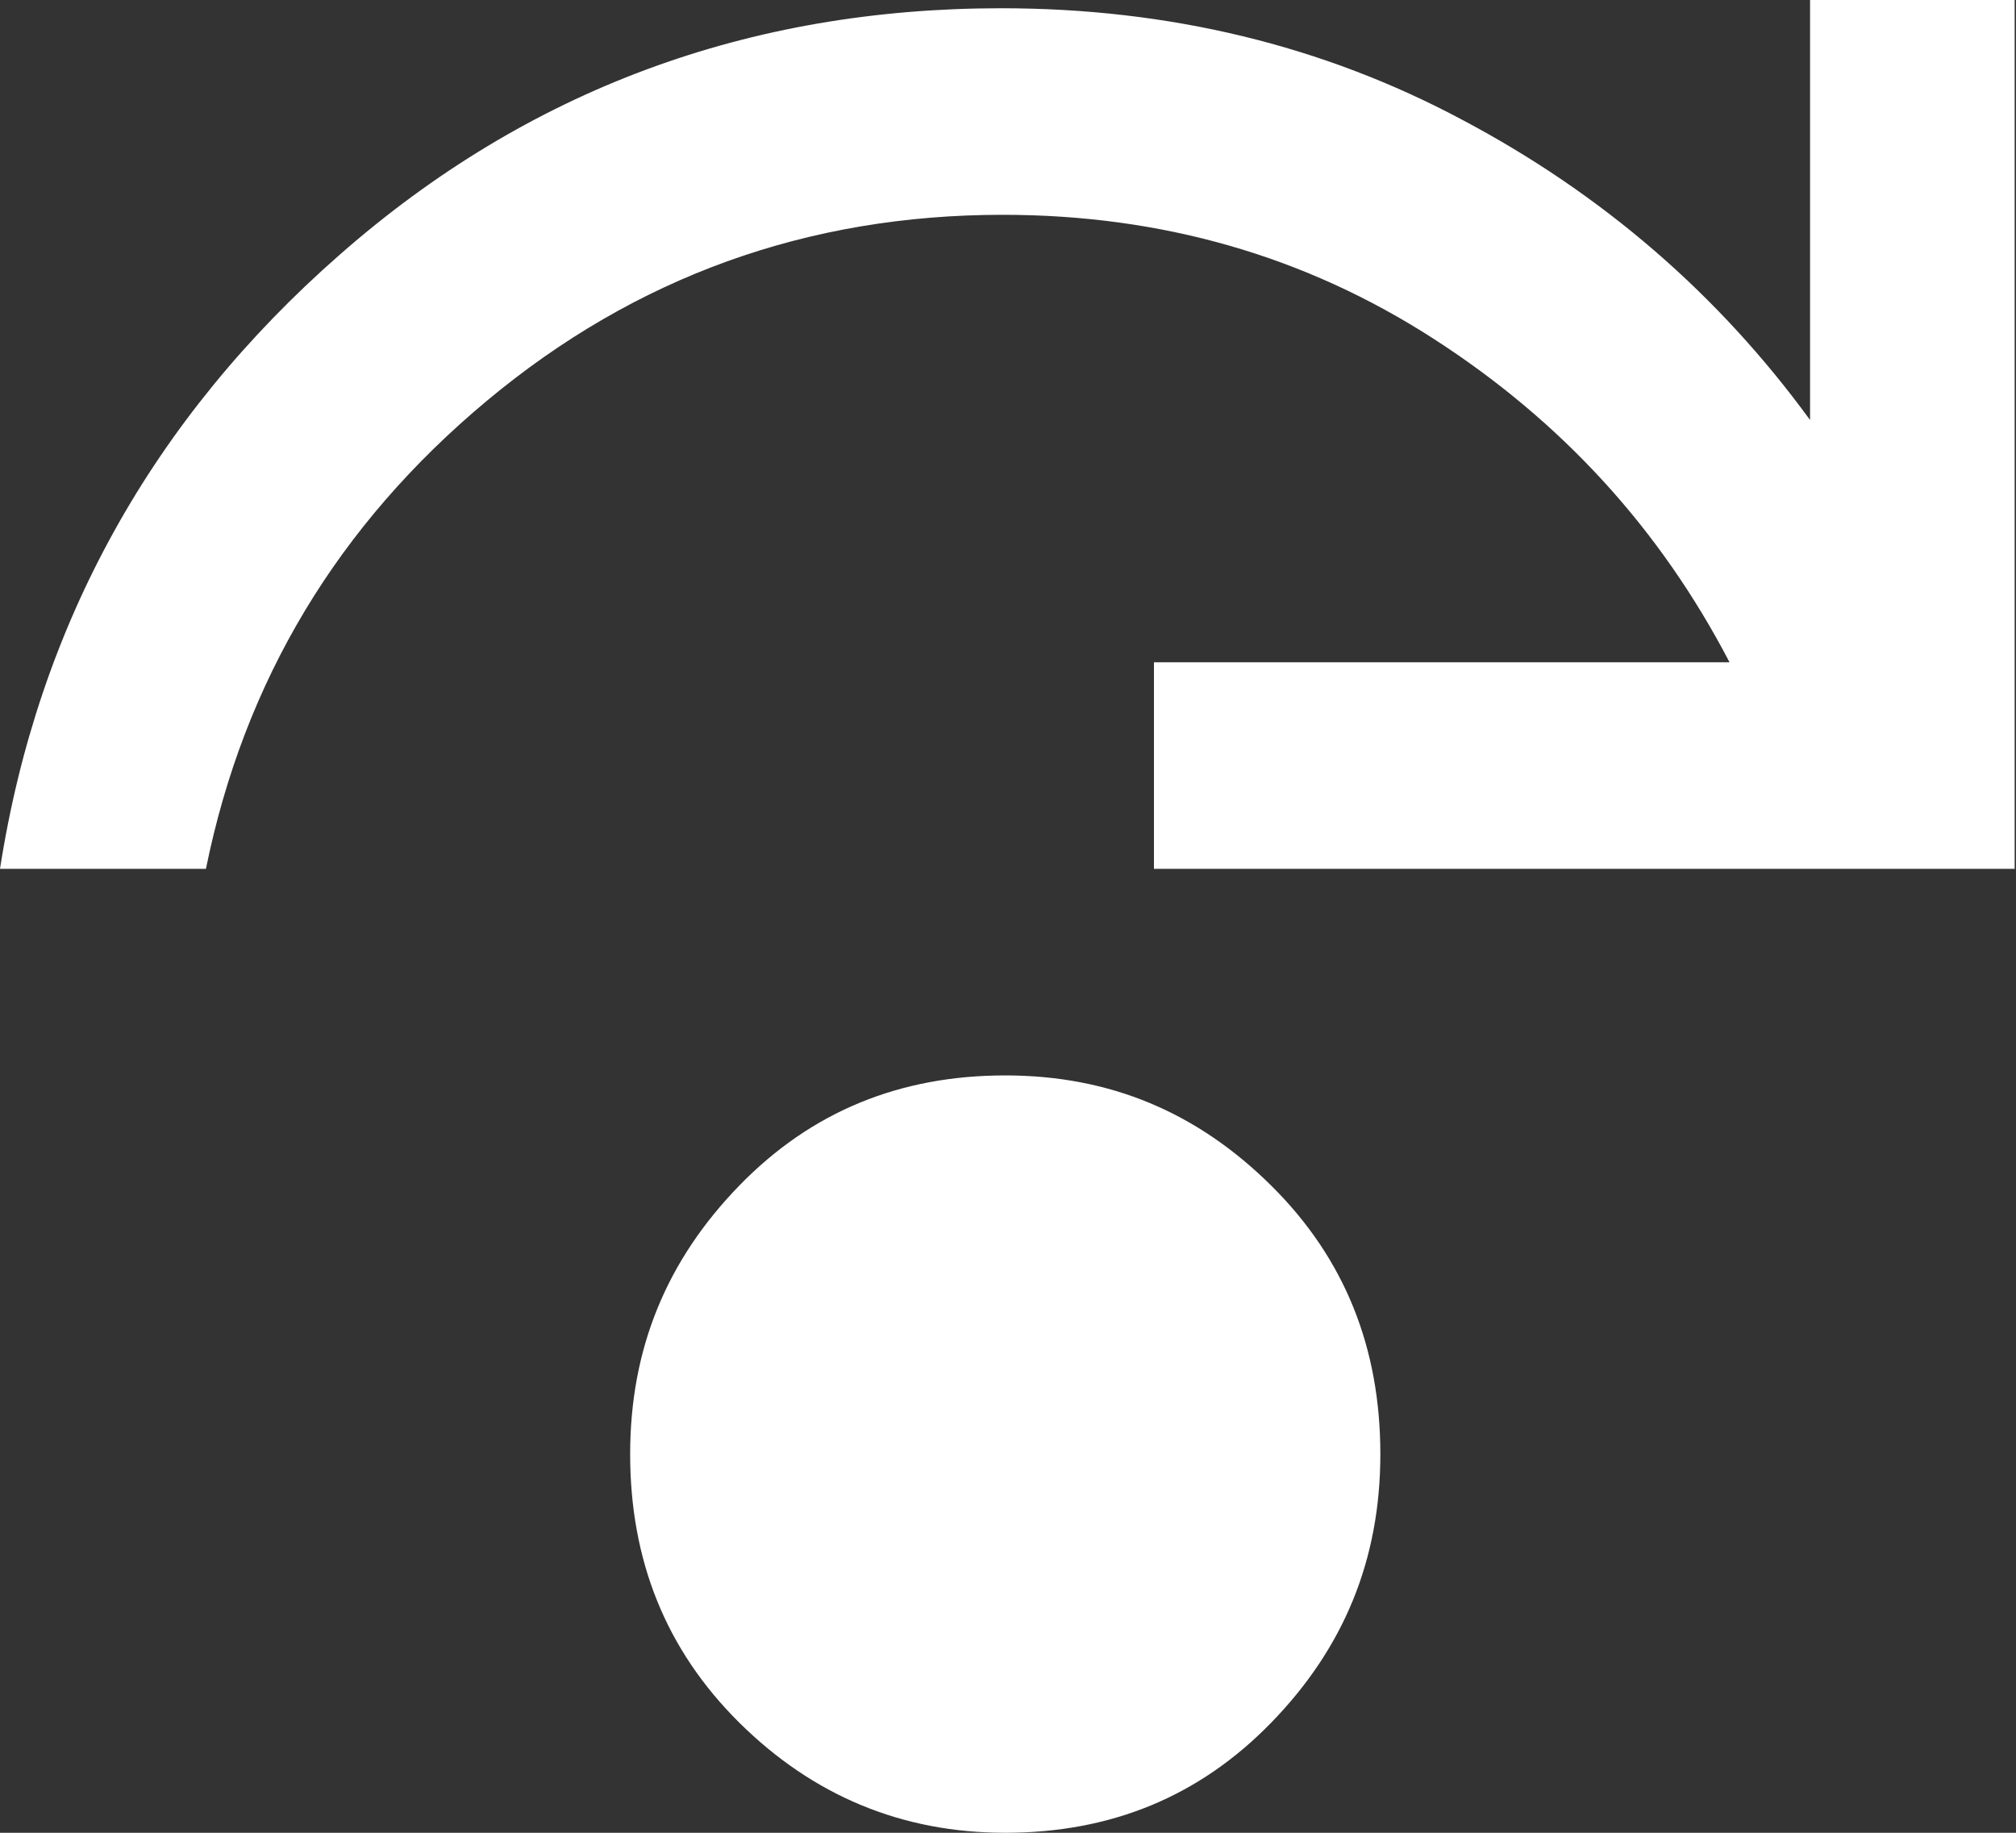
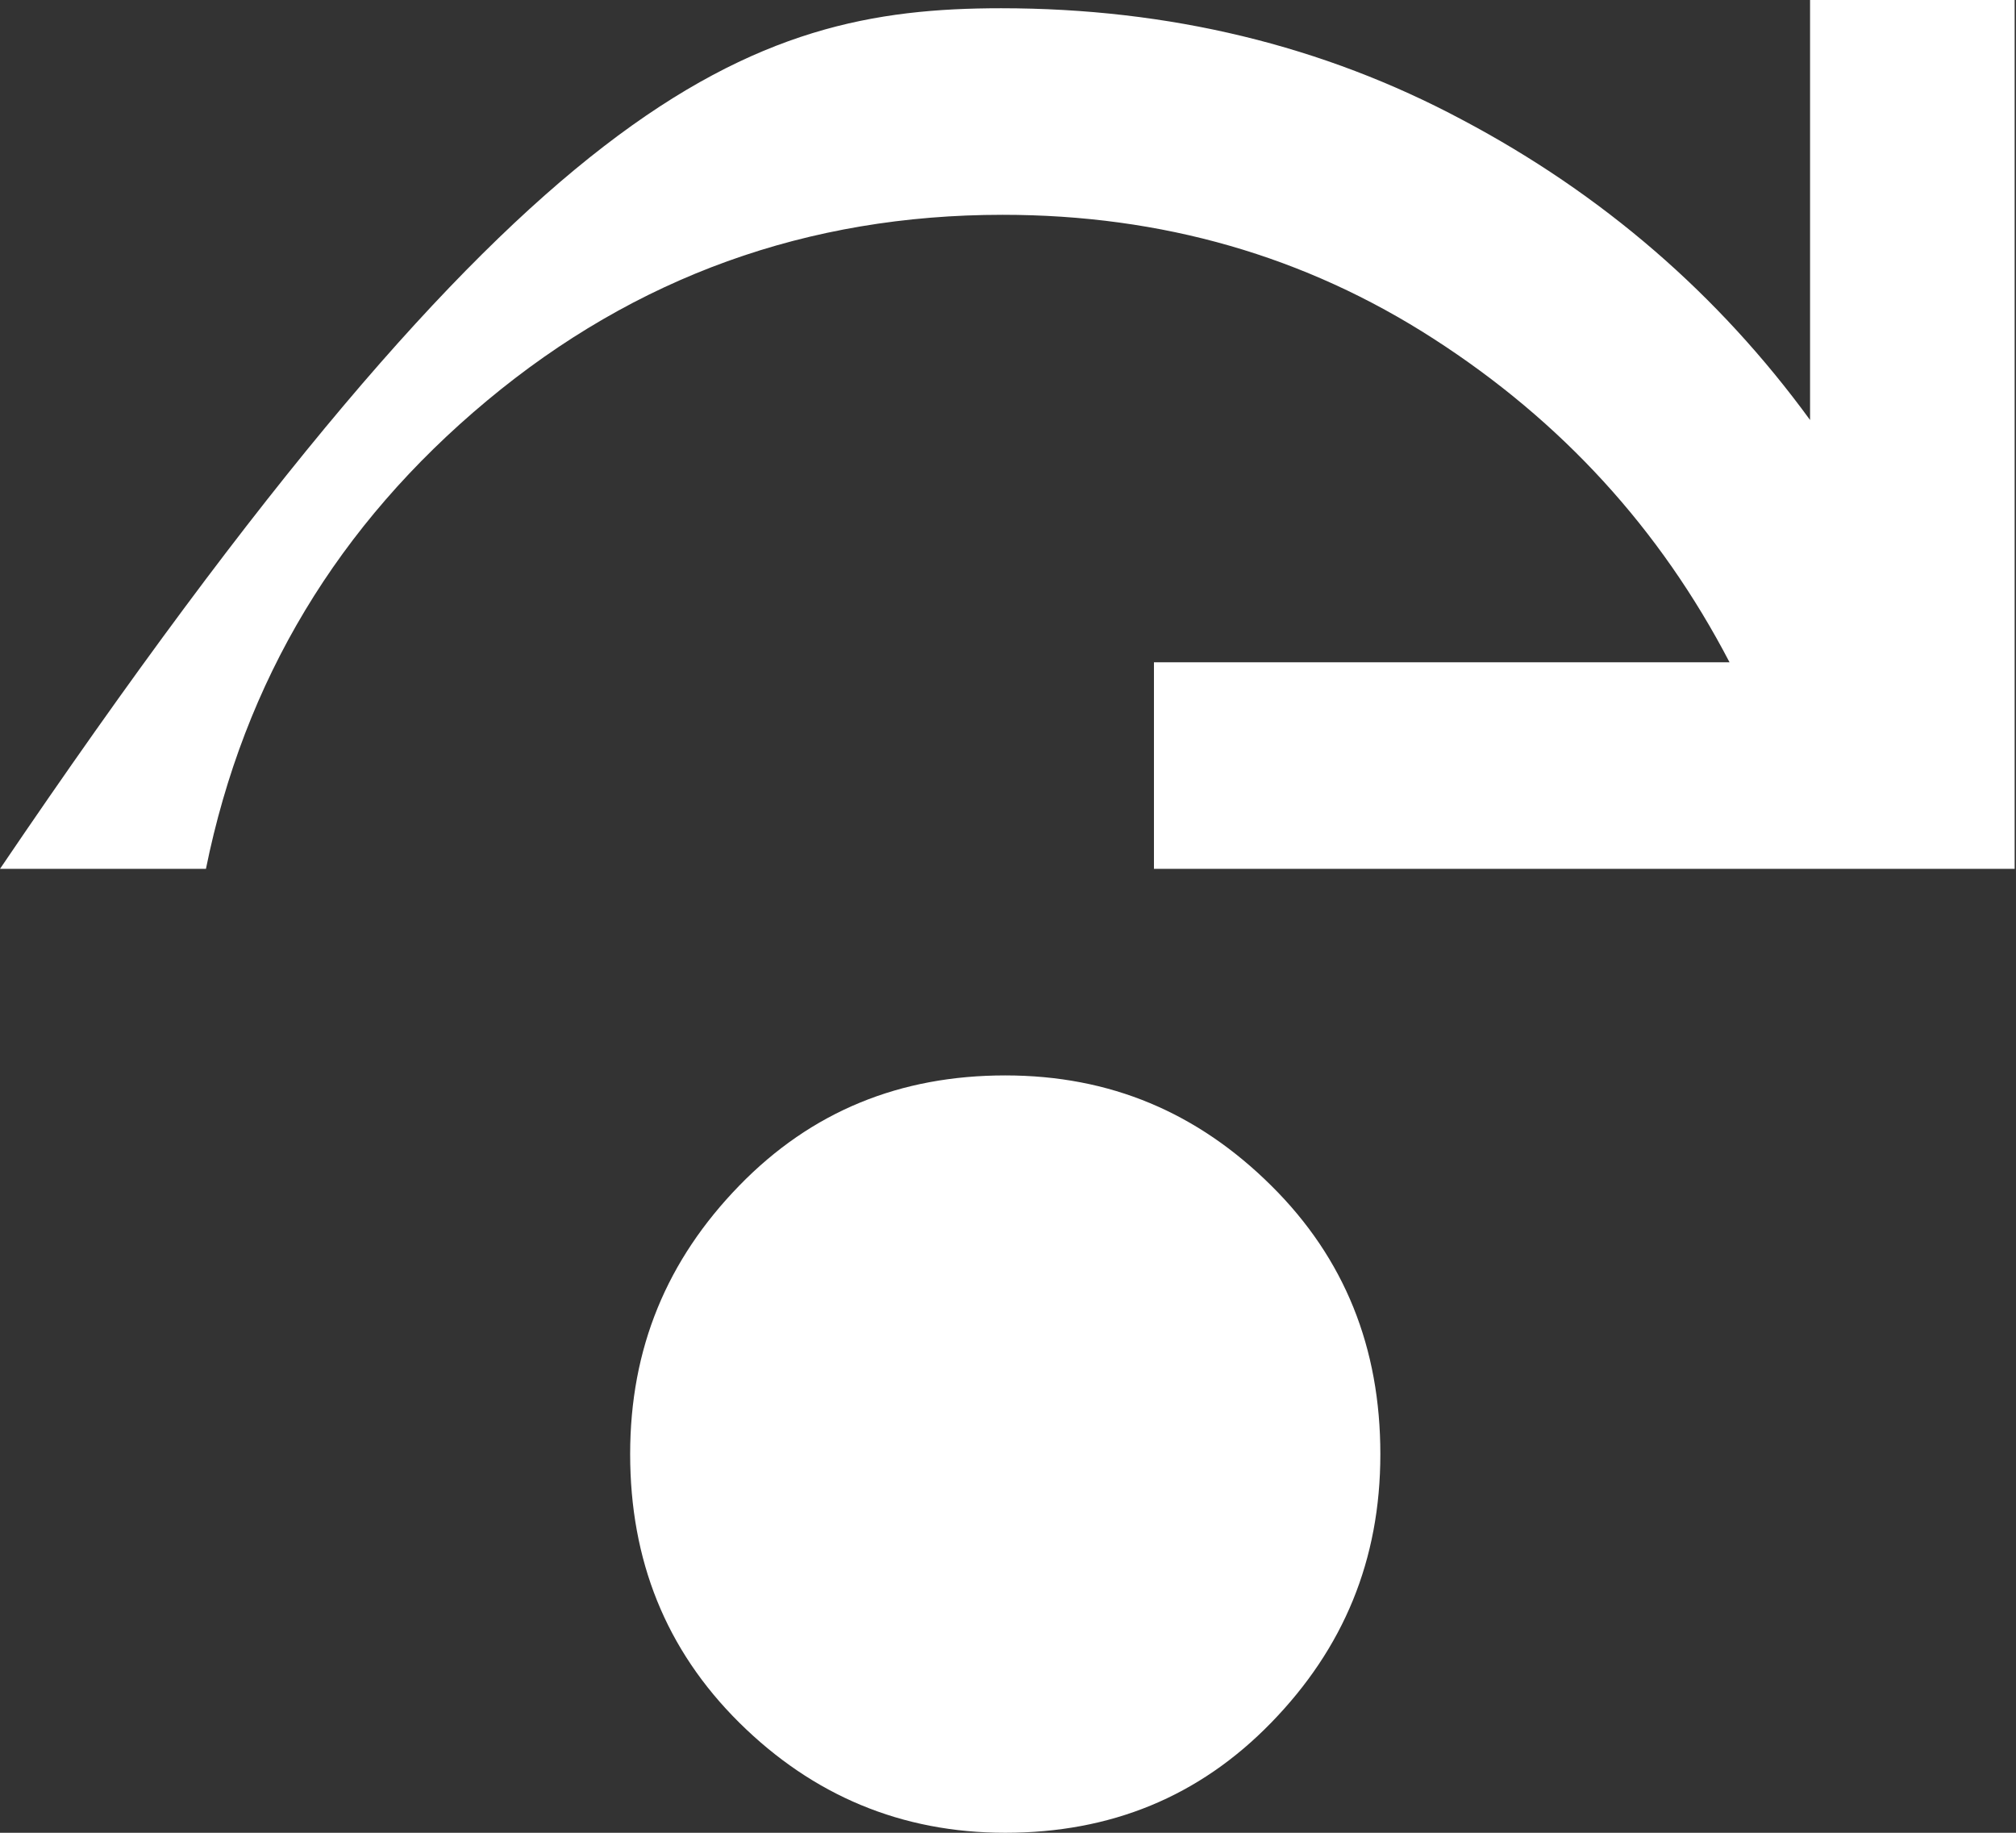
<svg xmlns="http://www.w3.org/2000/svg" width="33" height="30" viewBox="0 0 33 30" fill="none">
  <rect x="0" y="0" width="33" height="30" fill="#333333" stroke="none" />
-   <path d="M16.455 30C14.758 30 13.307 29.391 12.101 28.197C10.896 27.002 10.315 25.537 10.315 23.802C10.315 22.066 10.918 20.624 12.101 19.407C13.285 18.189 14.736 17.603 16.455 17.603C18.175 17.603 19.604 18.212 20.809 19.407C22.015 20.601 22.595 22.066 22.595 23.802C22.595 25.537 21.993 26.98 20.809 28.197C19.626 29.414 18.175 30 16.455 30ZM0 14.222C0.625 10.21 2.501 6.852 5.56 4.17C8.641 1.465 12.258 0.135 16.388 0.135C19.135 0.135 21.658 0.744 23.935 1.961C26.235 3.178 28.133 4.823 29.629 6.875V0H32.978V14.222H18.889V10.841H28.311C27.172 8.655 25.565 6.897 23.466 5.545C21.367 4.192 19.023 3.516 16.411 3.516C13.218 3.516 10.405 4.53 7.971 6.559C5.537 8.588 3.997 11.134 3.371 14.222H0Z" fill="white" />
+   <path d="M16.455 30C14.758 30 13.307 29.391 12.101 28.197C10.896 27.002 10.315 25.537 10.315 23.802C10.315 22.066 10.918 20.624 12.101 19.407C13.285 18.189 14.736 17.603 16.455 17.603C18.175 17.603 19.604 18.212 20.809 19.407C22.015 20.601 22.595 22.066 22.595 23.802C22.595 25.537 21.993 26.98 20.809 28.197C19.626 29.414 18.175 30 16.455 30ZM0 14.222C8.641 1.465 12.258 0.135 16.388 0.135C19.135 0.135 21.658 0.744 23.935 1.961C26.235 3.178 28.133 4.823 29.629 6.875V0H32.978V14.222H18.889V10.841H28.311C27.172 8.655 25.565 6.897 23.466 5.545C21.367 4.192 19.023 3.516 16.411 3.516C13.218 3.516 10.405 4.53 7.971 6.559C5.537 8.588 3.997 11.134 3.371 14.222H0Z" fill="white" />
</svg>